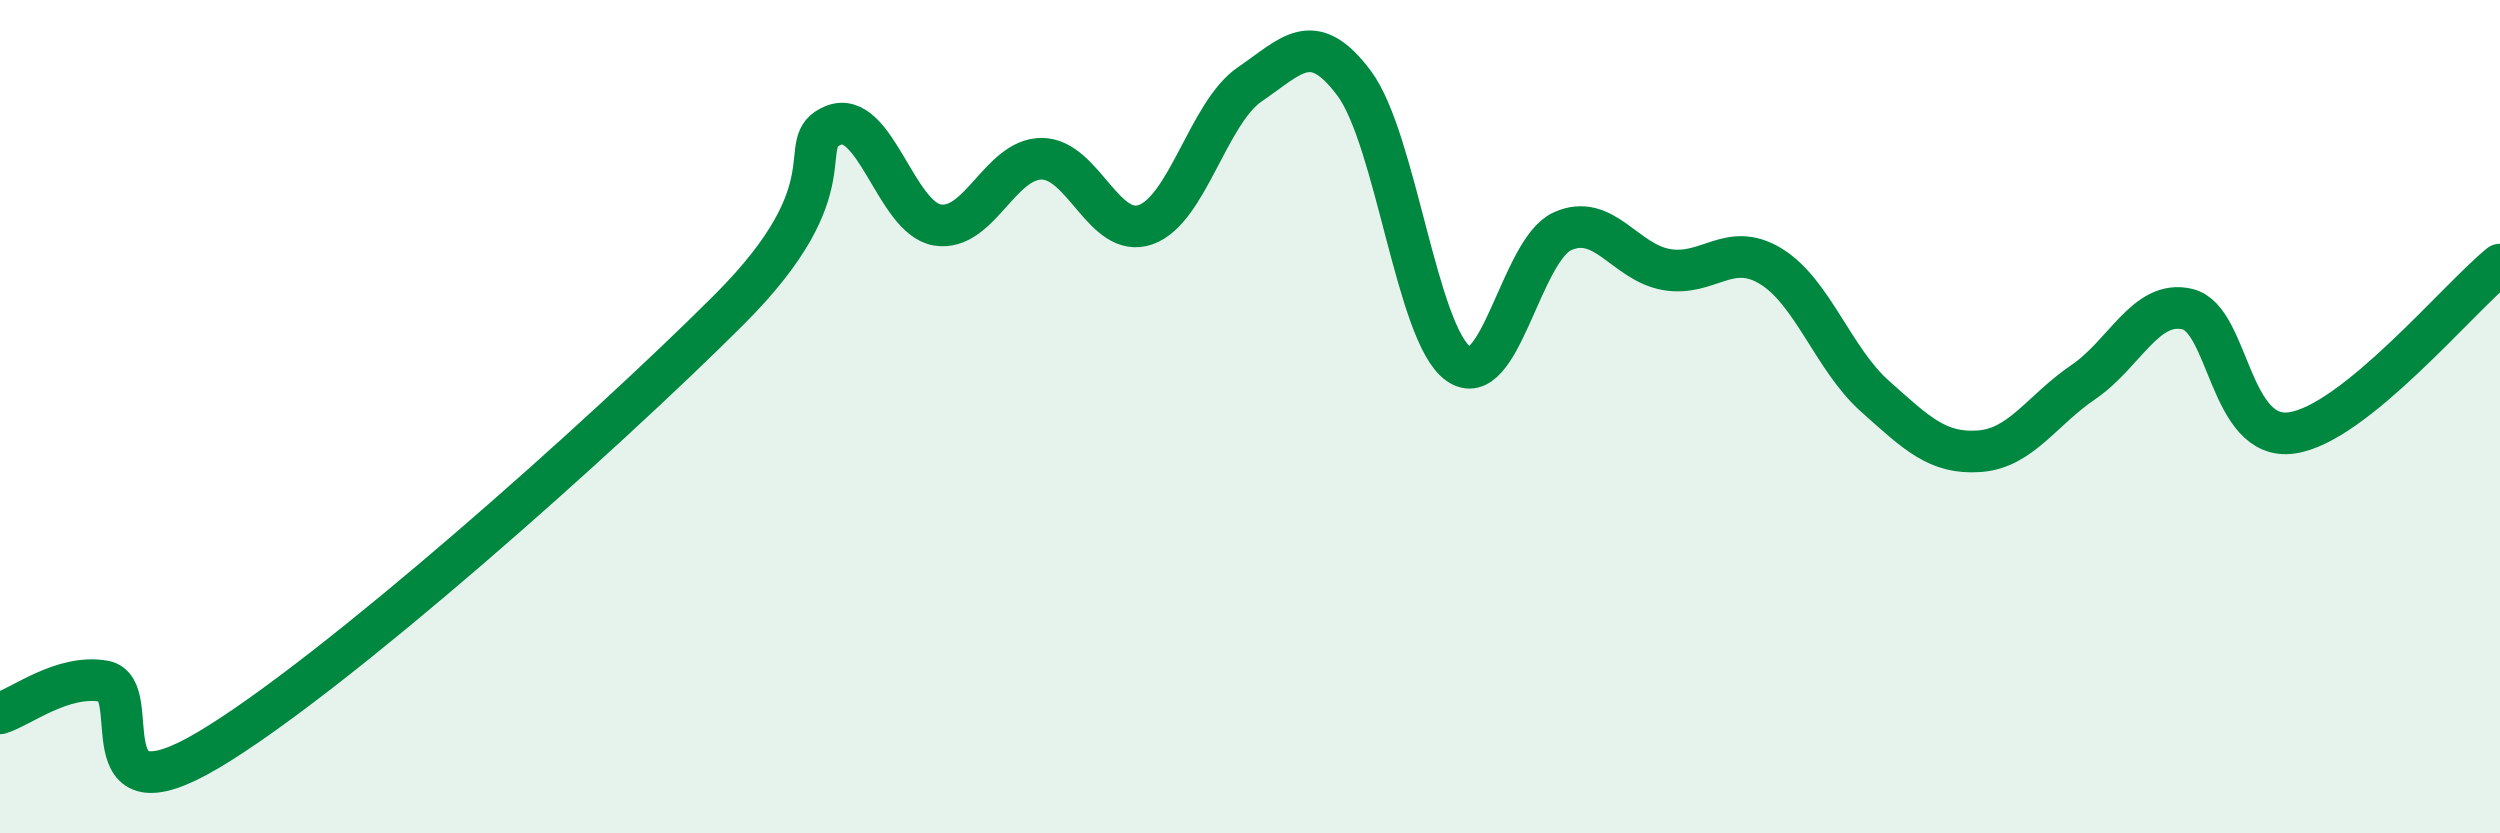
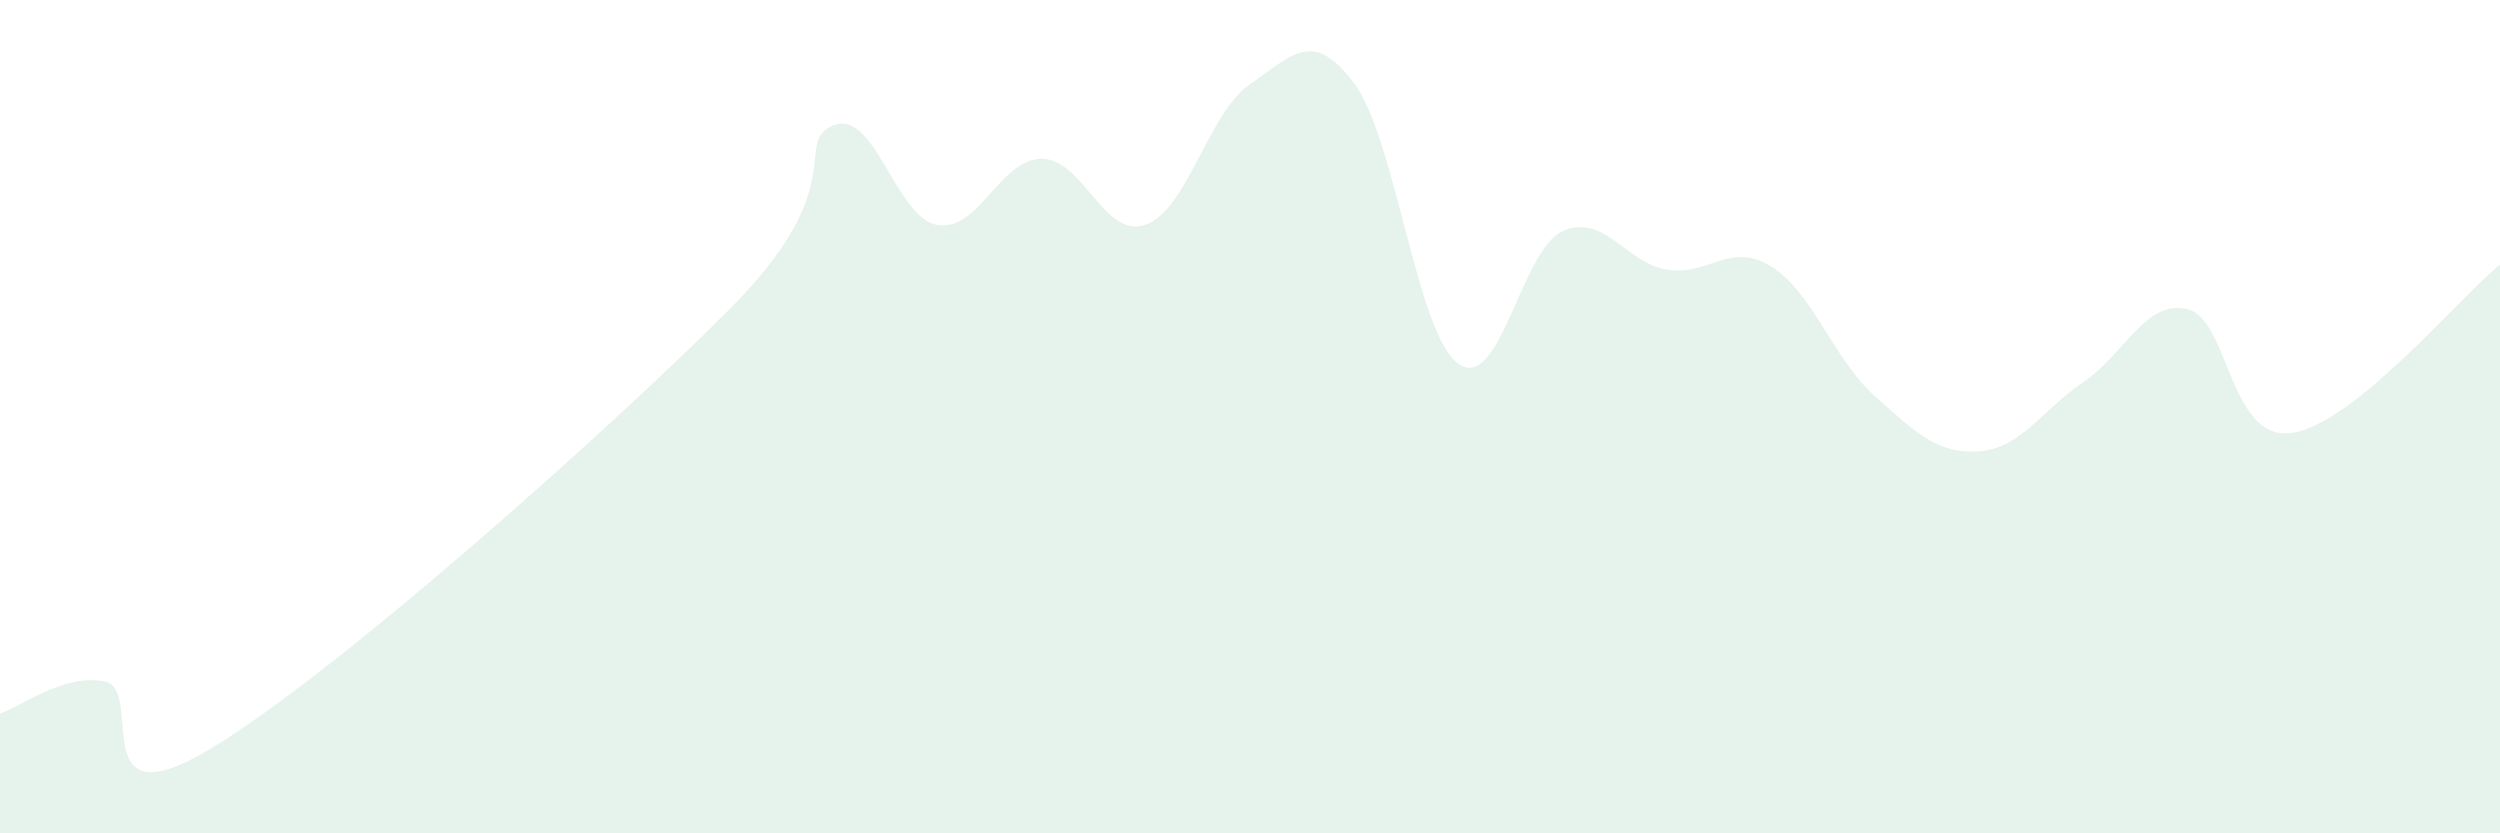
<svg xmlns="http://www.w3.org/2000/svg" width="60" height="20" viewBox="0 0 60 20">
  <path d="M 0,17.12 C 0.5,16.97 1.5,16.17 2.5,16.35 C 3.5,16.53 2,19.78 5,18 C 8,16.22 14.5,10.43 17.5,7.43 C 20.5,4.43 19,3.42 20,3.01 C 21,2.6 21.5,5.24 22.5,5.4 C 23.5,5.56 24,3.81 25,3.81 C 26,3.81 26.5,5.75 27.5,5.39 C 28.5,5.03 29,2.7 30,2.02 C 31,1.34 31.5,0.66 32.5,2 C 33.5,3.34 34,8.02 35,8.73 C 36,9.44 36.5,6 37.5,5.55 C 38.5,5.1 39,6.3 40,6.47 C 41,6.64 41.5,5.78 42.5,6.39 C 43.5,7 44,8.62 45,9.51 C 46,10.4 46.5,10.9 47.5,10.83 C 48.5,10.76 49,9.85 50,9.17 C 51,8.49 51.5,7.18 52.5,7.42 C 53.5,7.66 53.5,10.6 55,10.39 C 56.5,10.18 59,7.16 60,6.35L60 20L0 20Z" fill="#008740" opacity="0.1" stroke-linecap="round" stroke-linejoin="round" />
-   <path d="M 0,17.12 C 0.5,16.97 1.5,16.17 2.5,16.35 C 3.5,16.53 2,19.78 5,18 C 8,16.22 14.5,10.43 17.5,7.43 C 20.5,4.43 19,3.42 20,3.01 C 21,2.6 21.5,5.24 22.5,5.4 C 23.5,5.56 24,3.81 25,3.81 C 26,3.81 26.5,5.75 27.5,5.39 C 28.5,5.03 29,2.7 30,2.02 C 31,1.34 31.5,0.66 32.5,2 C 33.5,3.34 34,8.02 35,8.73 C 36,9.44 36.5,6 37.5,5.55 C 38.5,5.1 39,6.3 40,6.47 C 41,6.64 41.5,5.78 42.5,6.39 C 43.5,7 44,8.62 45,9.51 C 46,10.4 46.5,10.9 47.5,10.83 C 48.5,10.76 49,9.85 50,9.17 C 51,8.49 51.5,7.18 52.5,7.42 C 53.5,7.66 53.5,10.6 55,10.39 C 56.5,10.18 59,7.16 60,6.35" stroke="#008740" stroke-width="1" fill="none" stroke-linecap="round" stroke-linejoin="round" />
</svg>